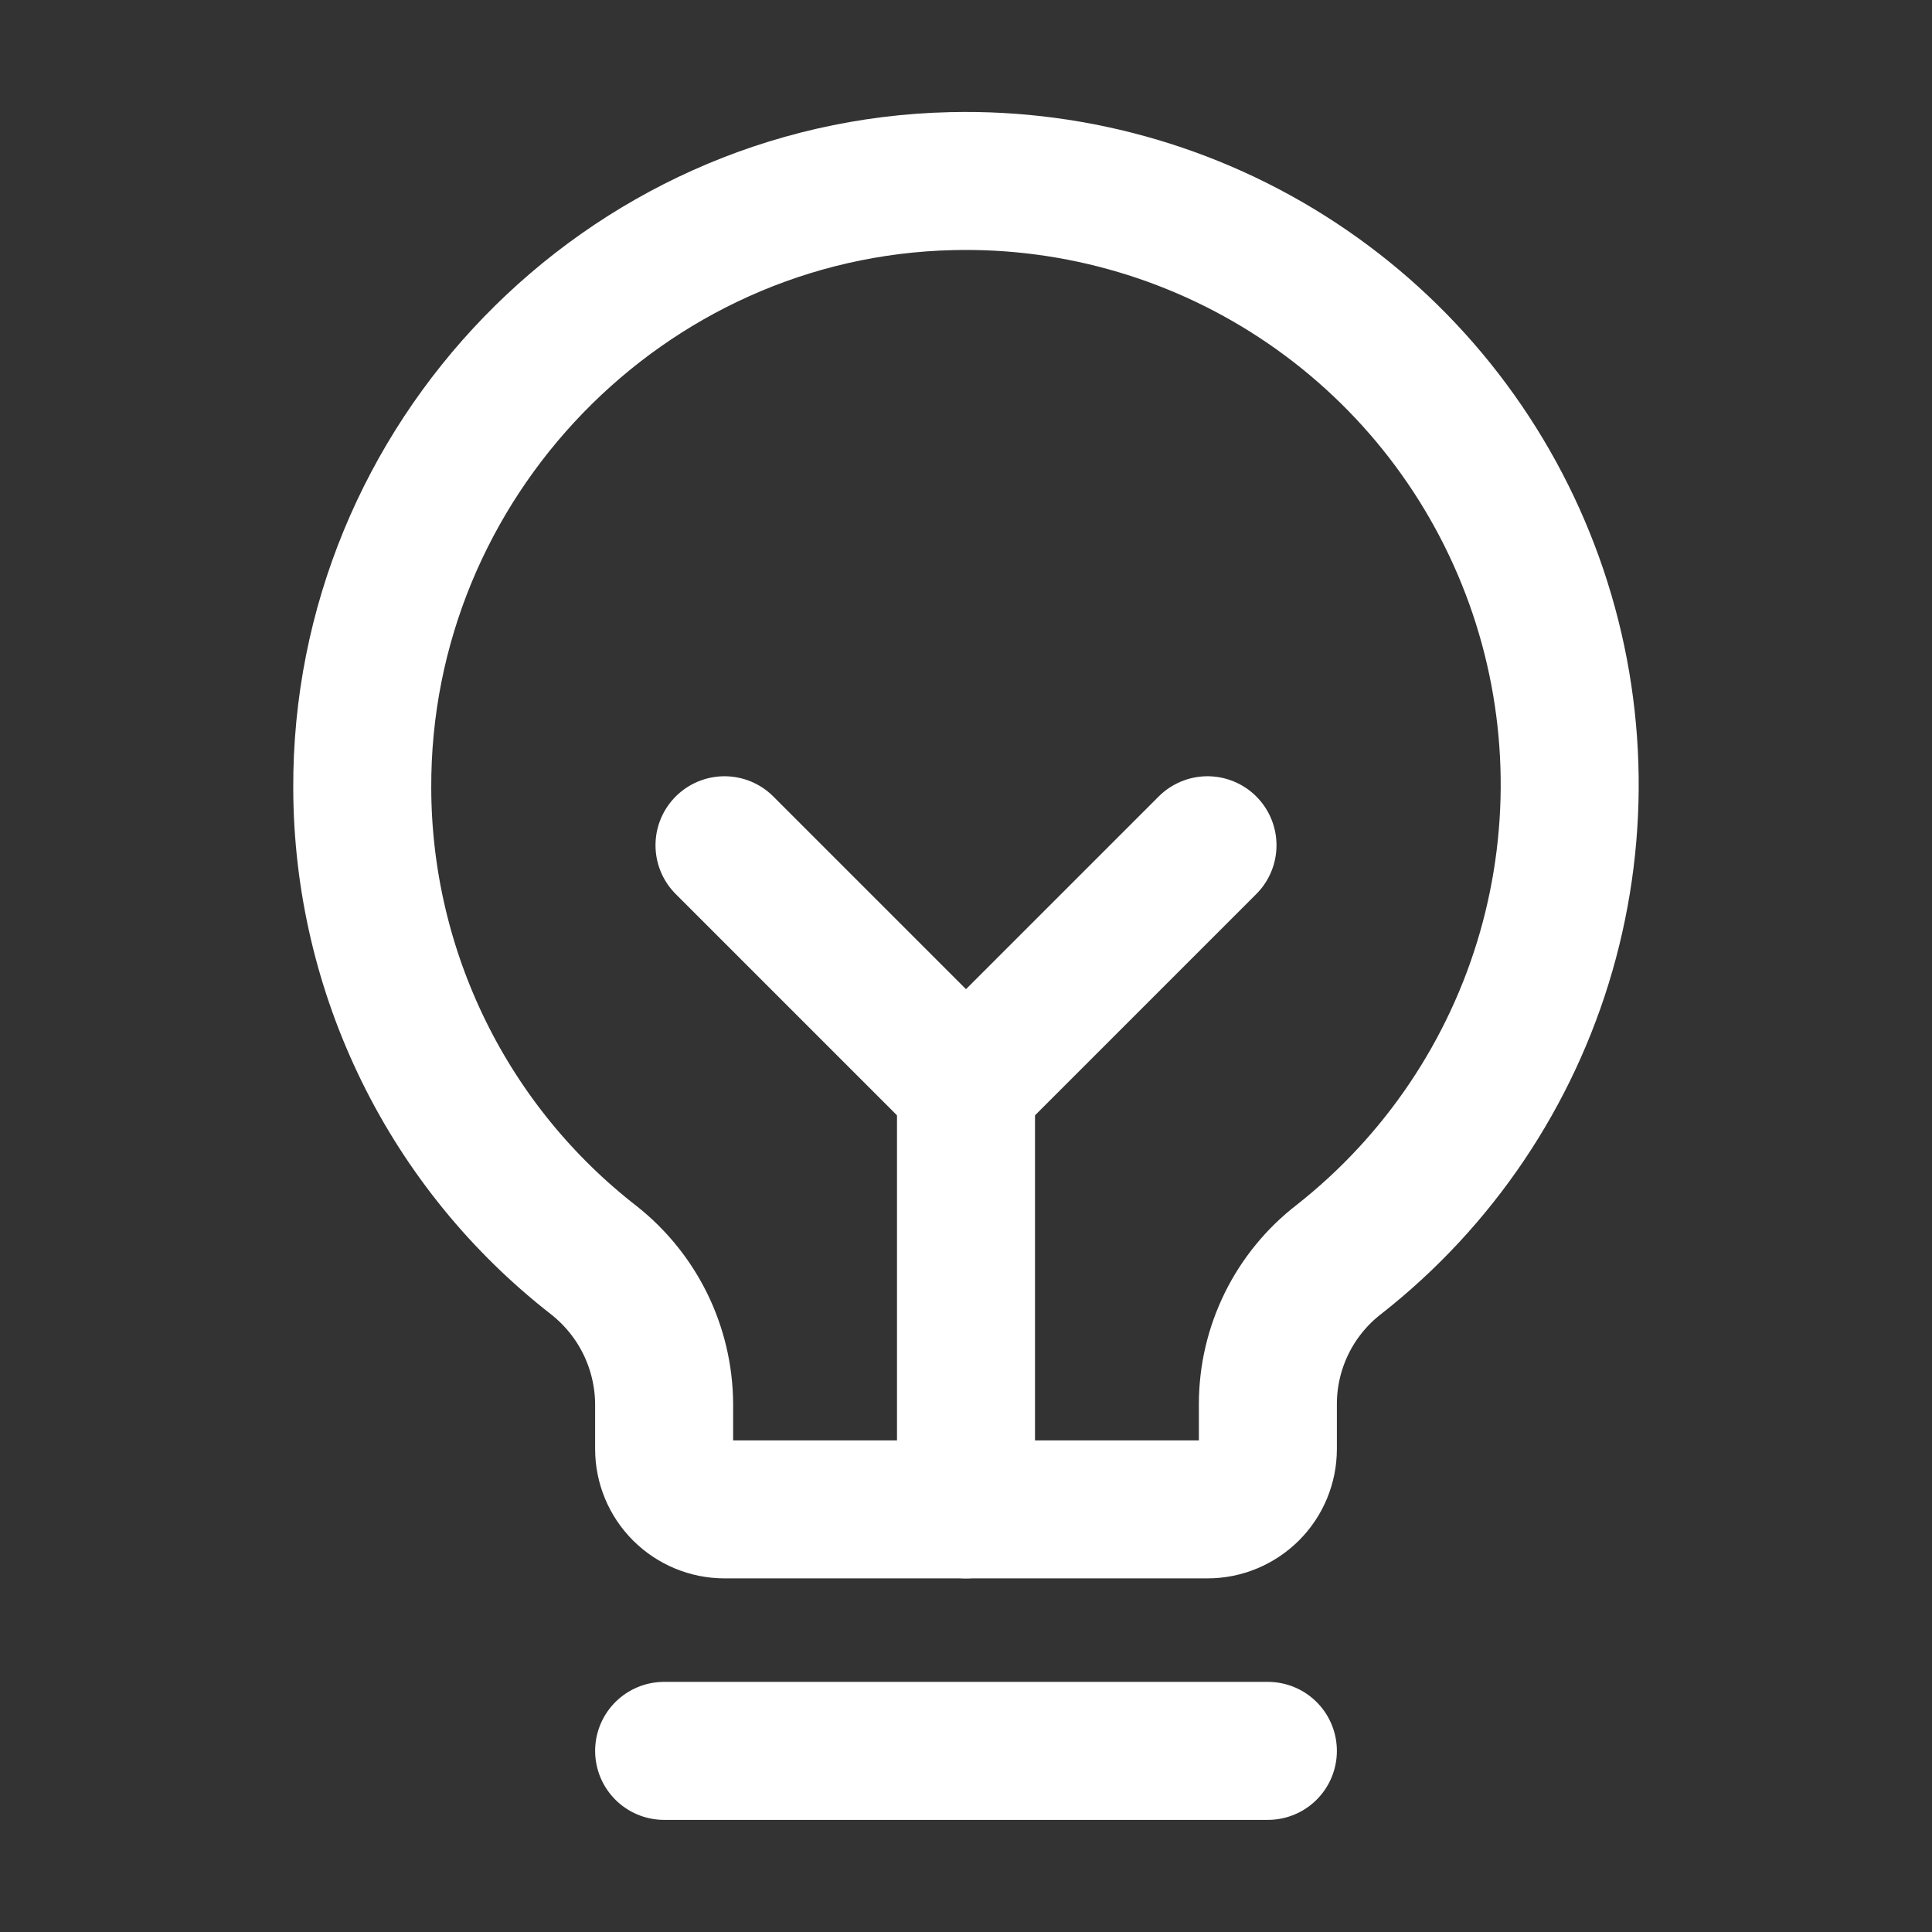
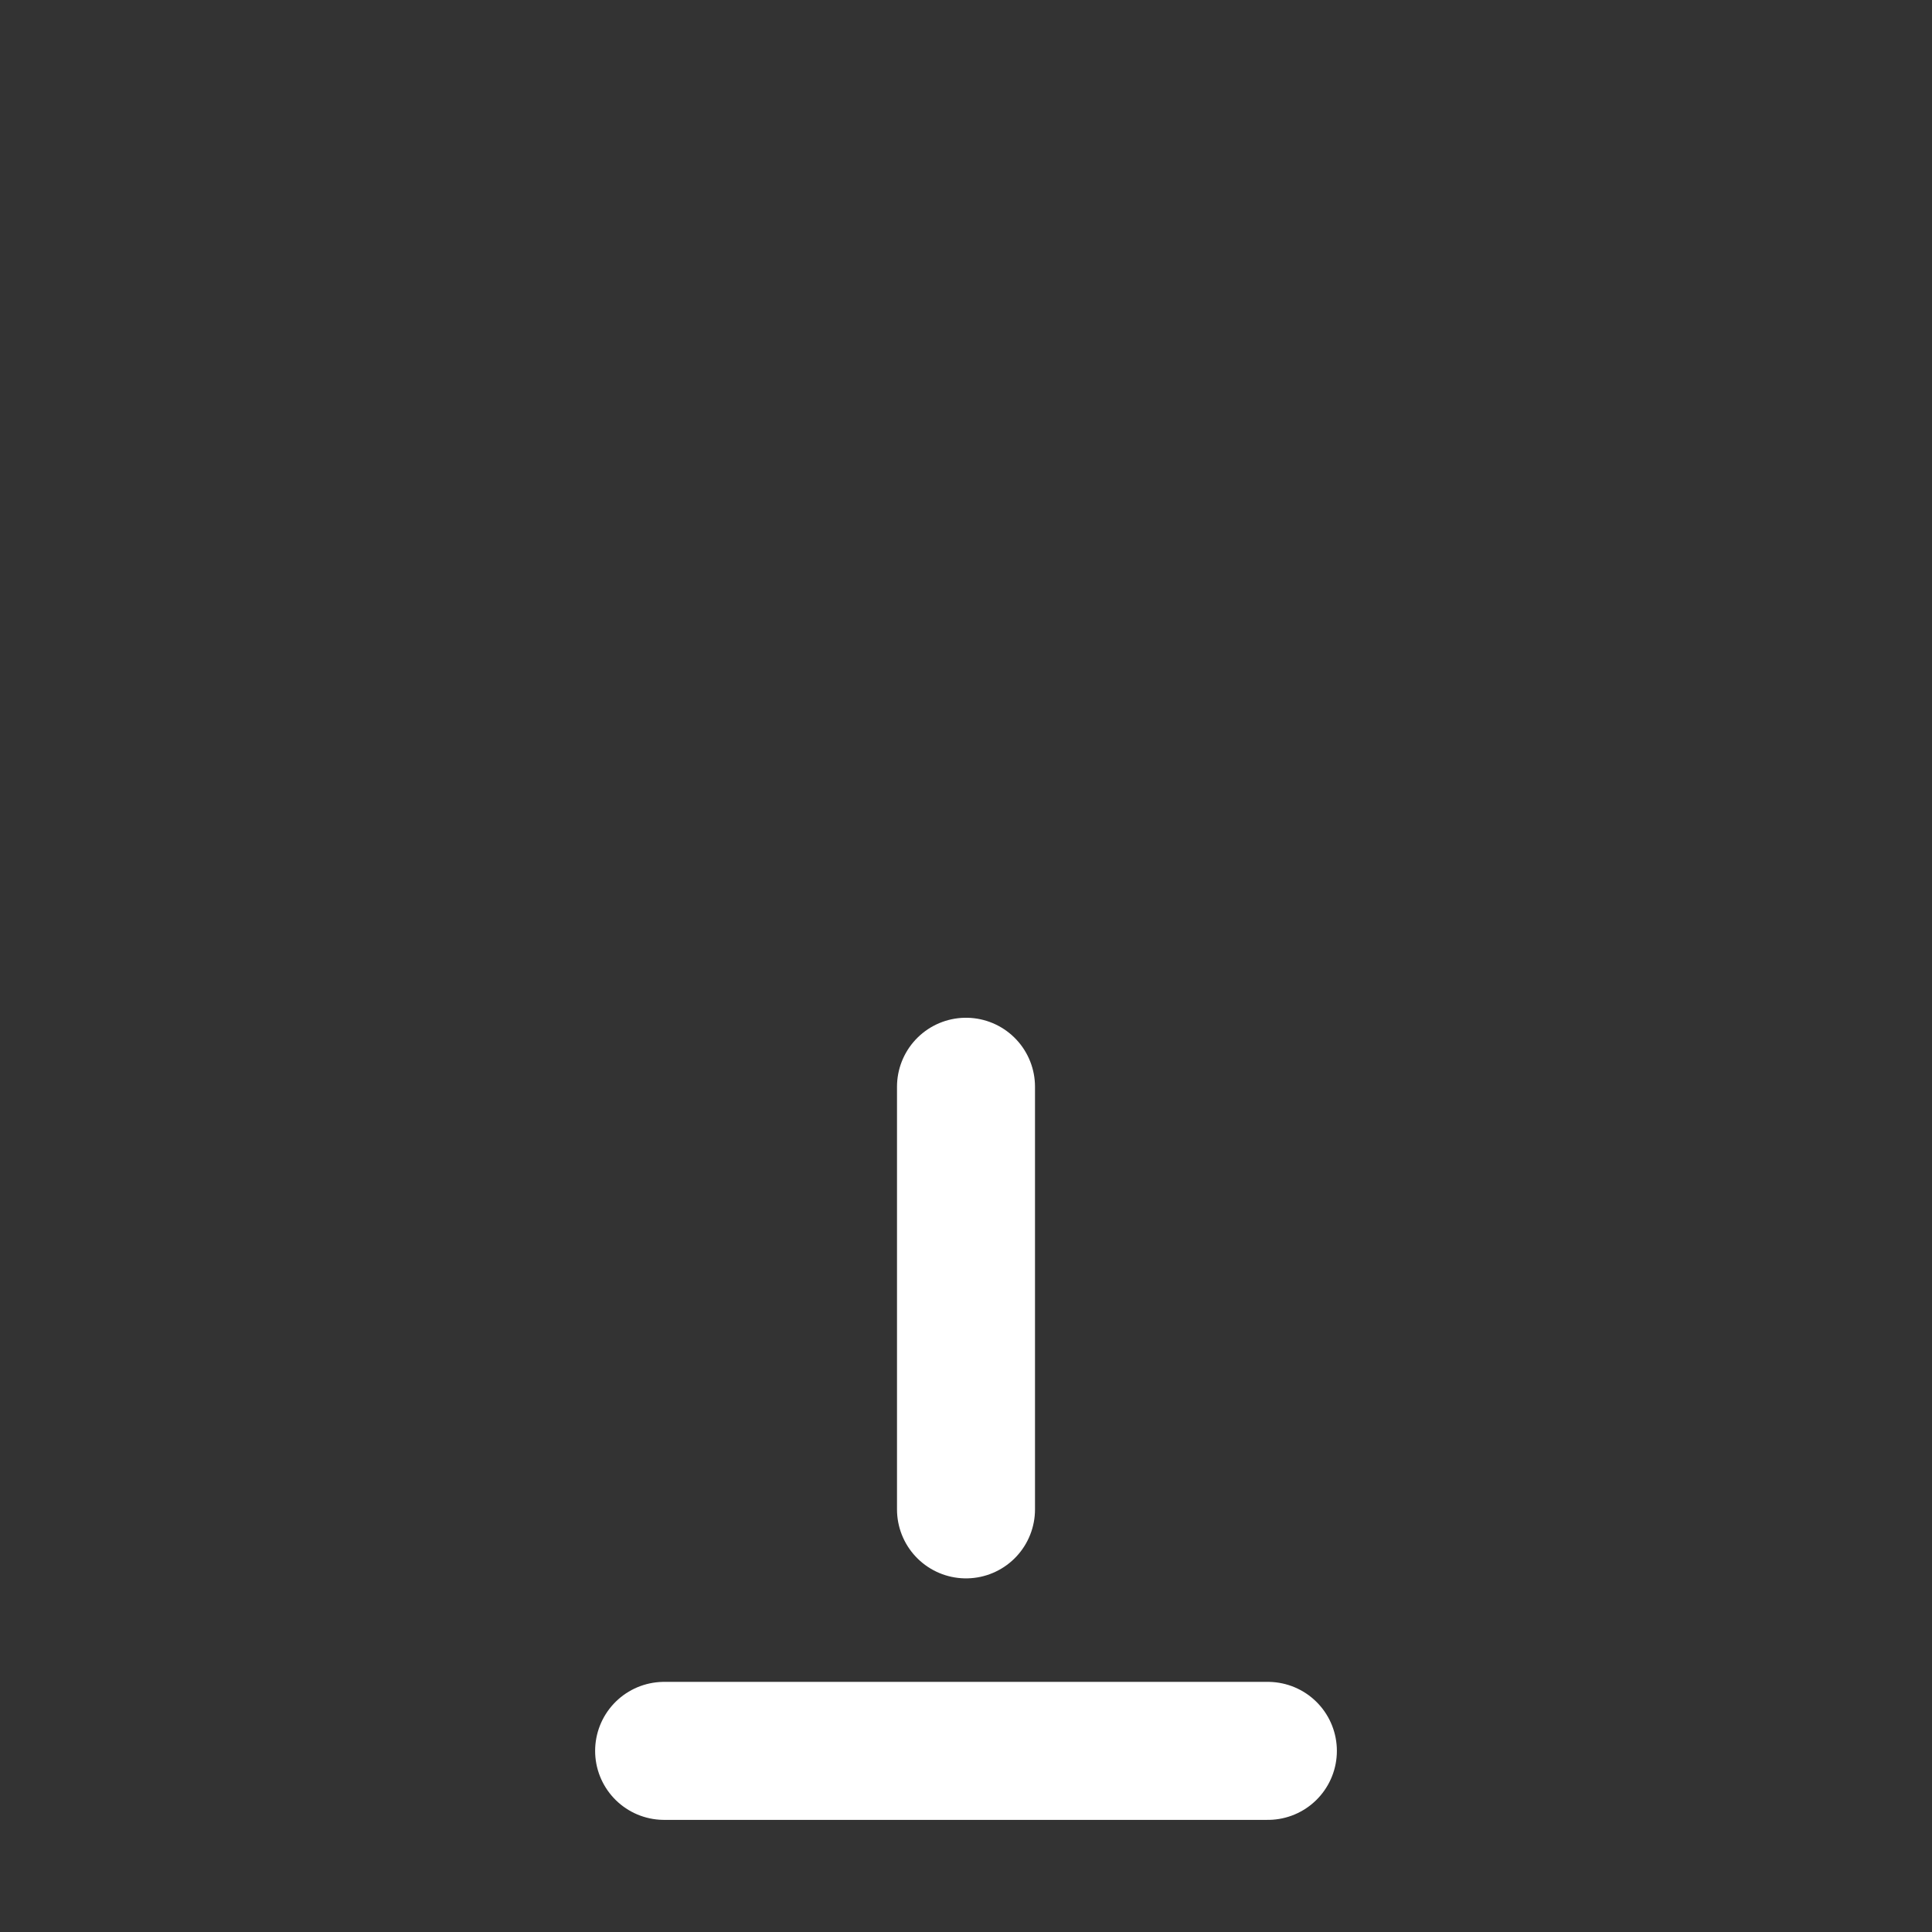
<svg xmlns="http://www.w3.org/2000/svg" width="28" height="28" viewBox="0 0 28 28" fill="none">
  <rect x="0" y="0" width="28" height="28" fill="#333333" stroke="none" />
  <path d="M9.625 25.375H18.375" stroke="white" stroke-width="2" stroke-linecap="round" stroke-linejoin="round" />
  <path d="M14 21.875V15.75" stroke="white" stroke-width="2" stroke-linecap="round" stroke-linejoin="round" />
-   <path d="M10.5 12.25L14 15.75L17.5 12.25" stroke="white" stroke-width="2" stroke-linecap="round" stroke-linejoin="round" />
-   <path d="M8.608 18.265C7.566 17.455 6.722 16.419 6.141 15.235C5.559 14.05 5.254 12.749 5.25 11.429C5.228 6.683 9.045 2.734 13.792 2.625C15.629 2.581 17.433 3.117 18.949 4.157C20.464 5.196 21.614 6.686 22.235 8.416C22.856 10.145 22.916 12.027 22.408 13.793C21.9 15.559 20.848 17.12 19.403 18.254C19.084 18.501 18.825 18.818 18.647 19.18C18.469 19.542 18.376 19.94 18.375 20.343V21C18.375 21.232 18.283 21.454 18.119 21.618C17.954 21.782 17.732 21.875 17.5 21.875H10.5C10.268 21.875 10.045 21.782 9.881 21.618C9.717 21.454 9.625 21.232 9.625 21V20.343C9.622 19.943 9.529 19.548 9.353 19.188C9.177 18.829 8.922 18.513 8.608 18.265Z" stroke="white" stroke-width="2" stroke-linecap="round" stroke-linejoin="round" />
</svg>